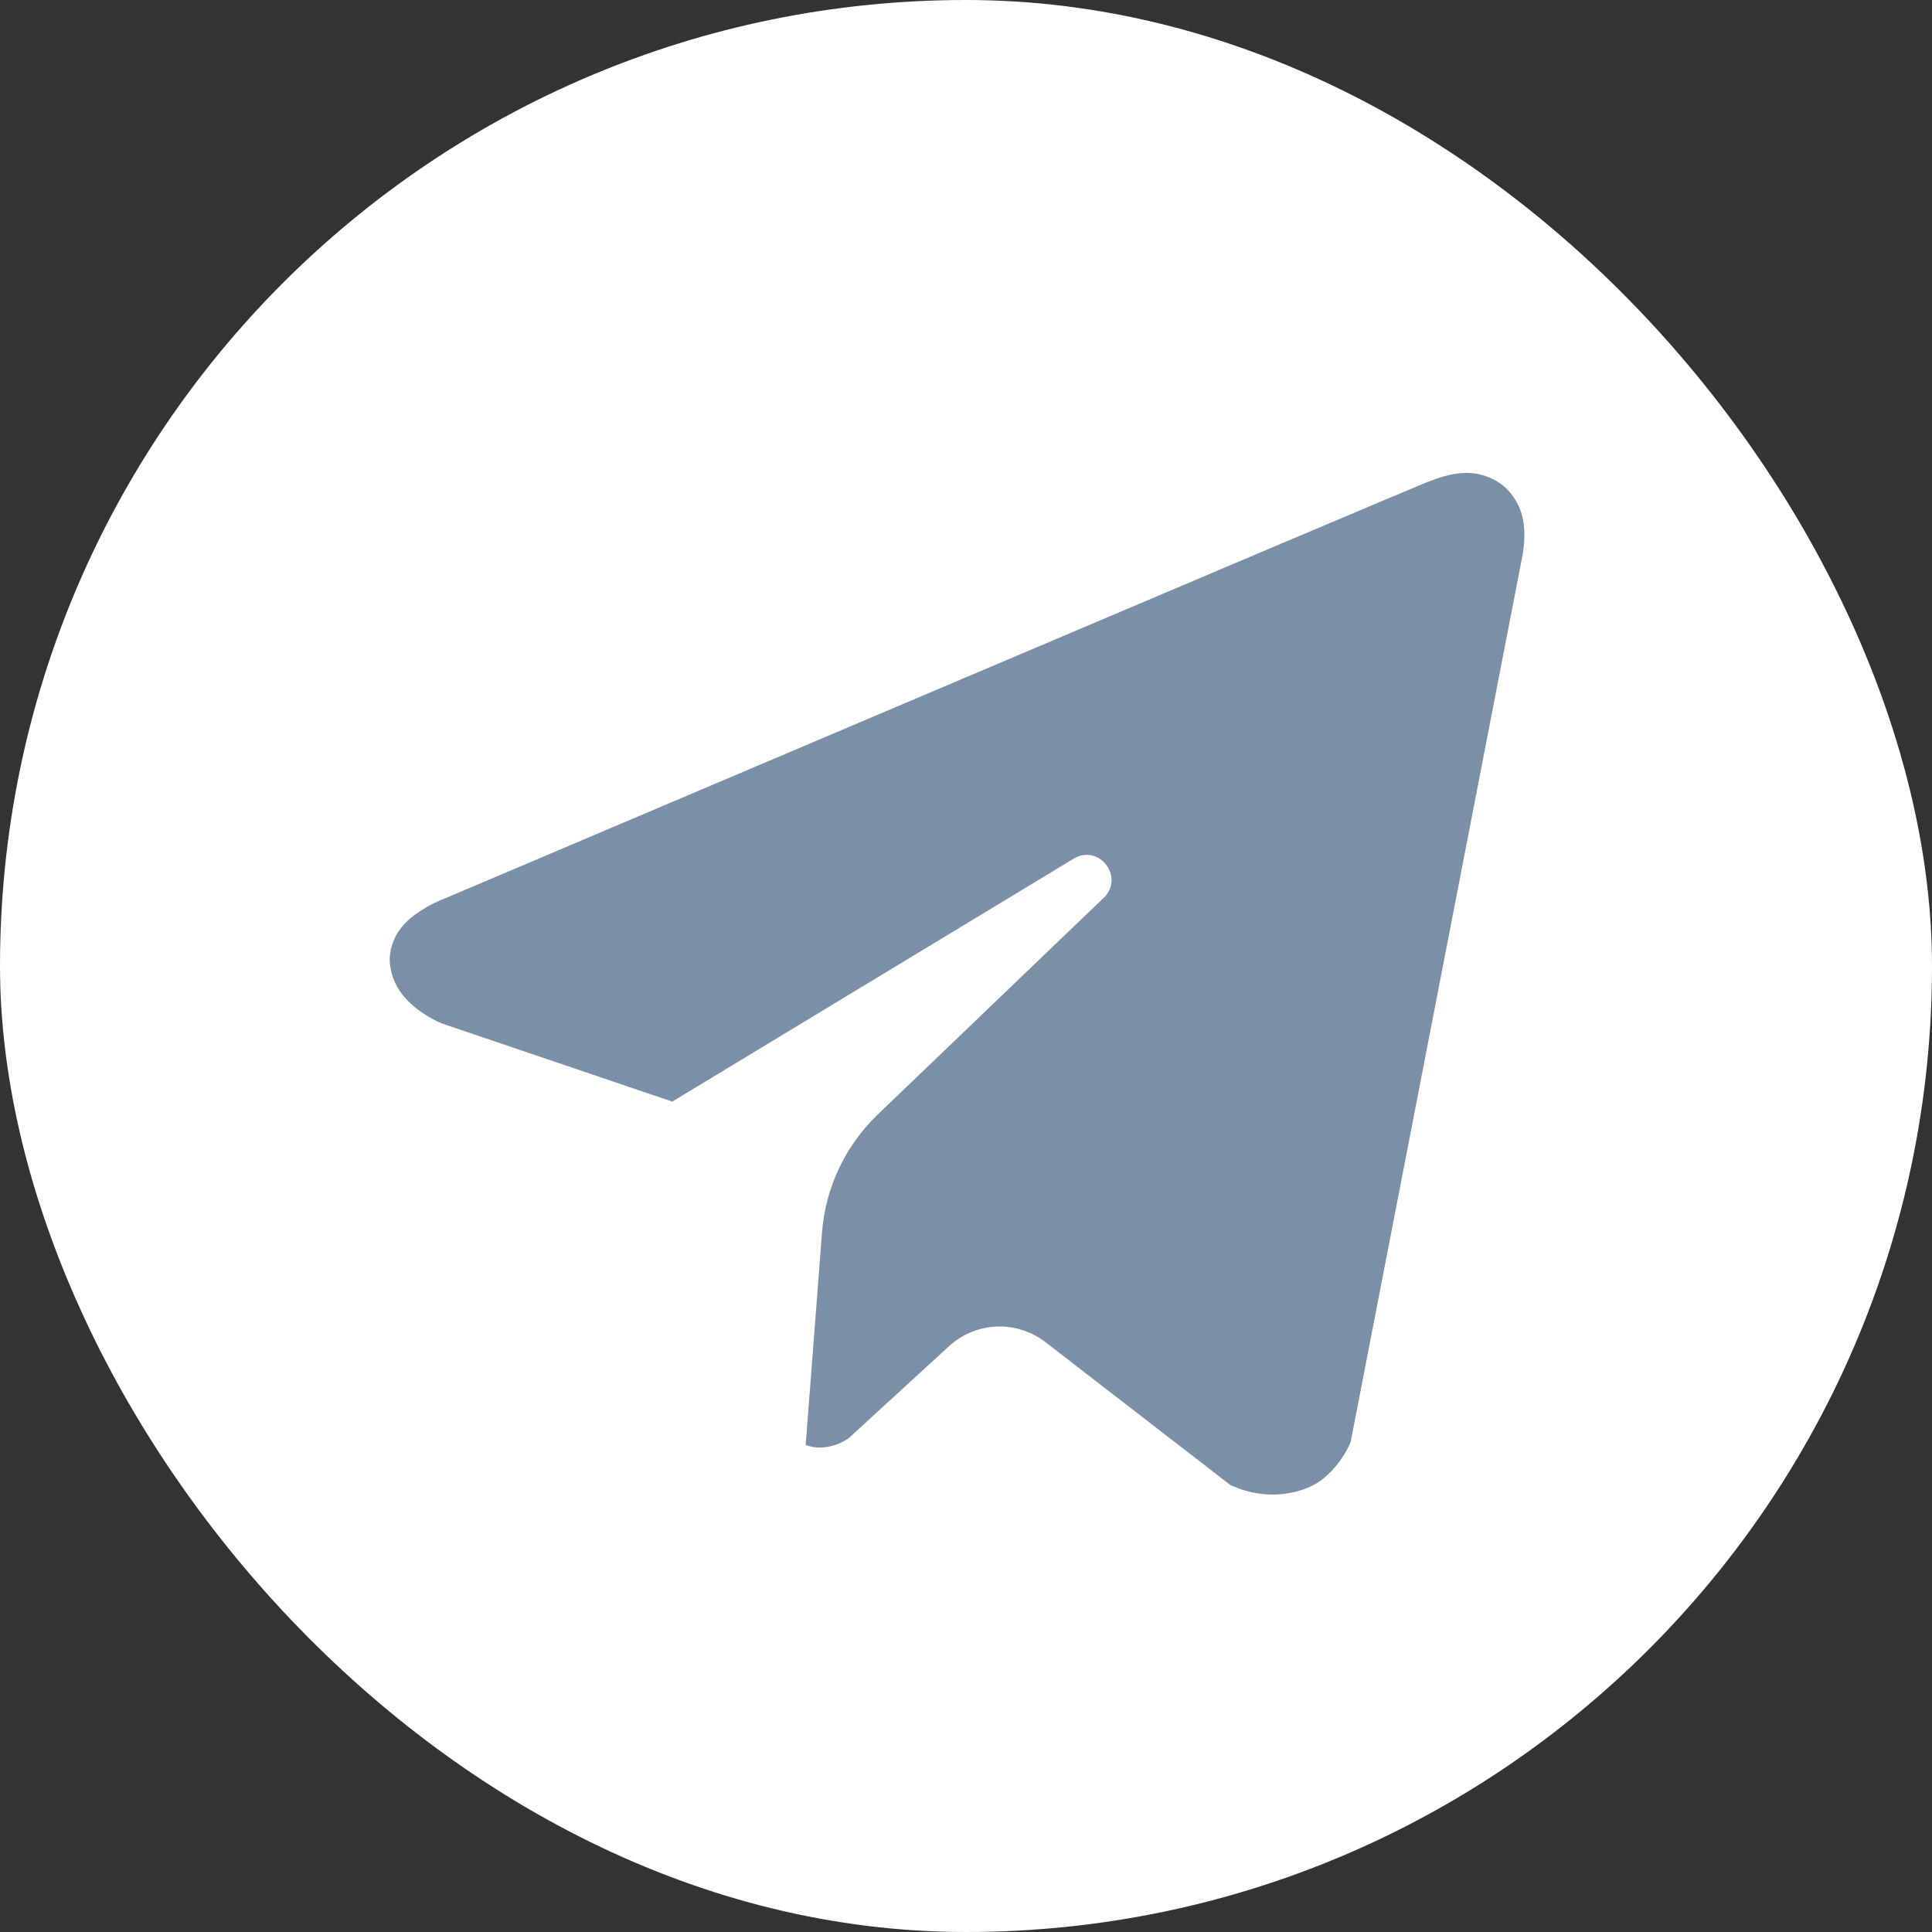
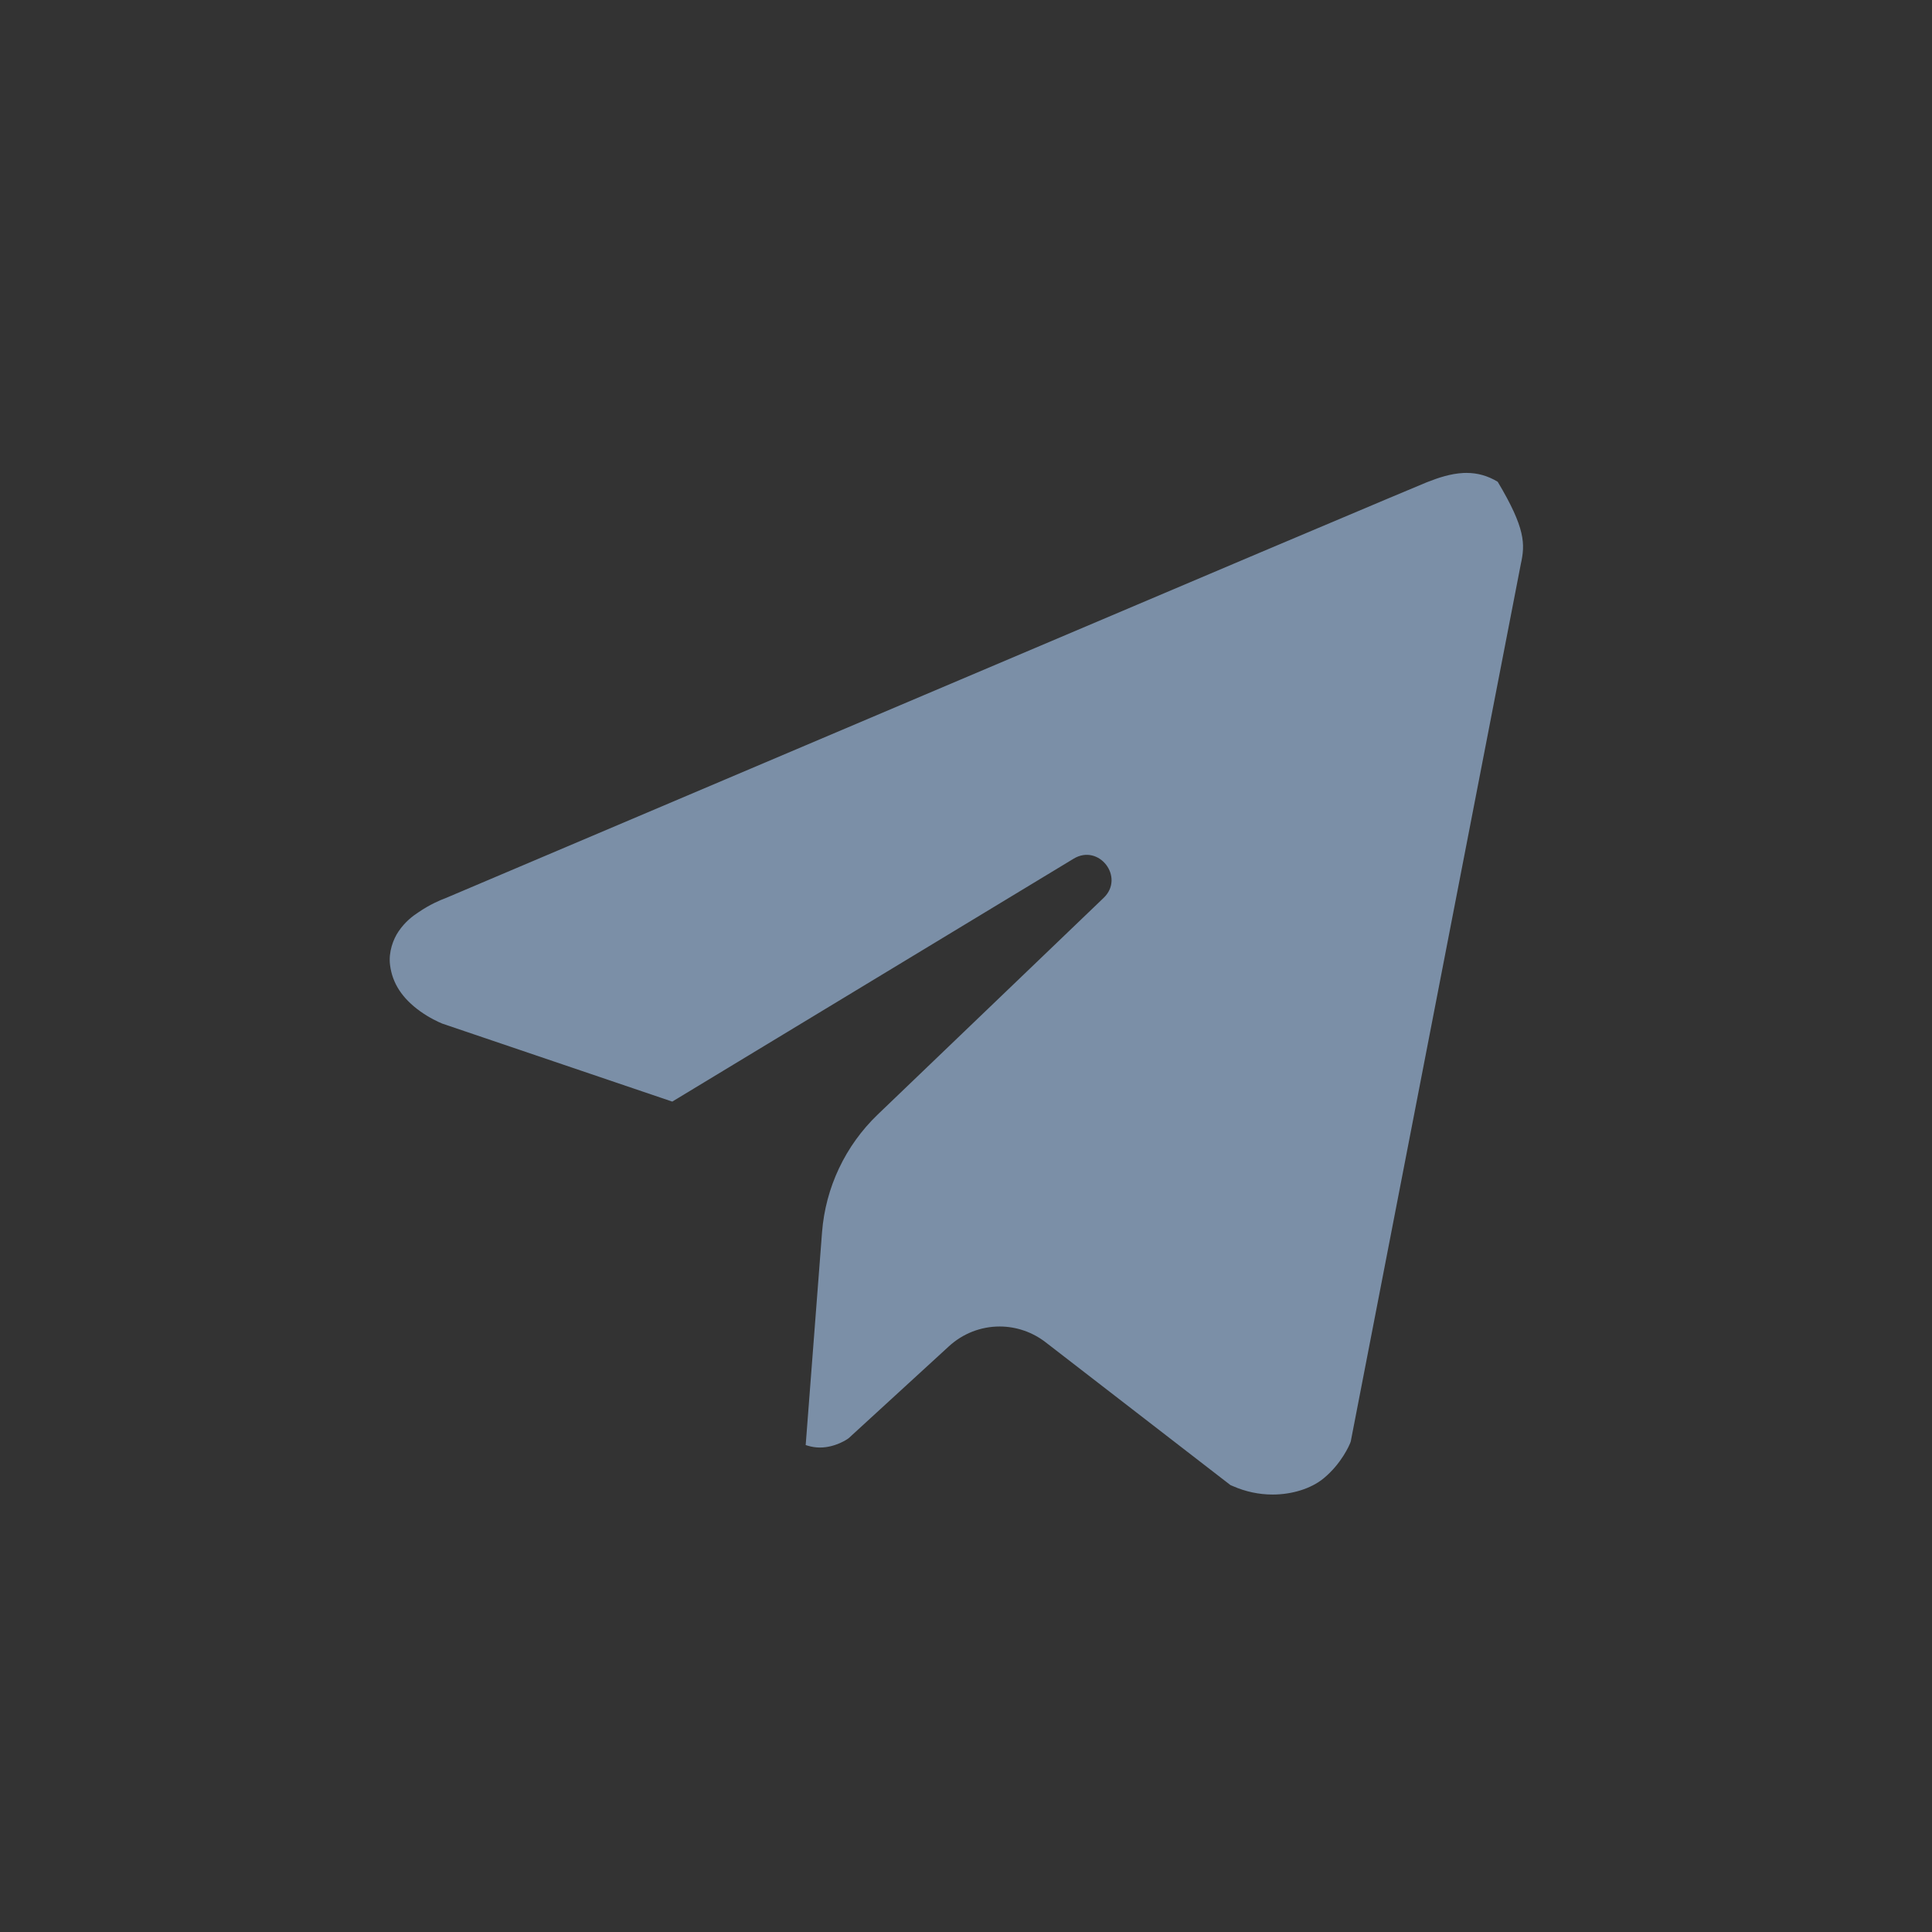
<svg xmlns="http://www.w3.org/2000/svg" width="54" height="54" viewBox="0 0 54 54" fill="none">
  <rect x="0" y="0" width="54" height="54" fill="#333333" stroke="none" />
-   <rect width="54" height="54" rx="27" fill="white" />
-   <path d="M40.989 13.218C41.299 13.218 41.585 13.299 41.861 13.465C42.165 13.646 42.435 14.014 42.535 14.383C42.64 14.769 42.631 15.209 42.507 15.767L37.754 40.29L37.733 40.346C37.727 40.361 37.505 40.907 36.986 41.328C36.643 41.607 36.113 41.773 35.571 41.773C35.188 41.773 34.813 41.693 34.454 41.535L34.392 41.509L29.223 37.515C28.857 37.232 28.402 37.076 27.941 37.076C27.415 37.076 26.911 37.273 26.523 37.629L23.725 40.194L23.701 40.212C23.694 40.217 23.355 40.459 22.918 40.459C22.802 40.459 22.686 40.441 22.574 40.407L22.526 40.392C22.526 40.392 22.522 40.391 22.519 40.391L22.976 34.445C23.072 33.194 23.626 32.022 24.531 31.153L30.848 25.095C31.445 24.521 30.717 23.572 30.008 24.001L18.79 30.79L12.359 28.609C12.25 28.564 12.002 28.45 11.749 28.269C11.242 27.906 10.965 27.482 10.902 26.972C10.855 26.607 10.993 26.249 11.138 26.035C11.324 25.76 11.54 25.601 11.686 25.505C12.019 25.274 12.334 25.148 12.423 25.115L12.452 25.104C12.891 24.918 19.303 22.195 25.822 19.43L35.236 15.437L36.685 14.825C38.354 14.12 39.495 13.637 39.871 13.483L39.94 13.457C40.179 13.363 40.54 13.237 40.904 13.22C40.931 13.218 40.96 13.218 40.989 13.218Z" fill="#7B8FA7" />
+   <path d="M40.989 13.218C41.299 13.218 41.585 13.299 41.861 13.465C42.64 14.769 42.631 15.209 42.507 15.767L37.754 40.29L37.733 40.346C37.727 40.361 37.505 40.907 36.986 41.328C36.643 41.607 36.113 41.773 35.571 41.773C35.188 41.773 34.813 41.693 34.454 41.535L34.392 41.509L29.223 37.515C28.857 37.232 28.402 37.076 27.941 37.076C27.415 37.076 26.911 37.273 26.523 37.629L23.725 40.194L23.701 40.212C23.694 40.217 23.355 40.459 22.918 40.459C22.802 40.459 22.686 40.441 22.574 40.407L22.526 40.392C22.526 40.392 22.522 40.391 22.519 40.391L22.976 34.445C23.072 33.194 23.626 32.022 24.531 31.153L30.848 25.095C31.445 24.521 30.717 23.572 30.008 24.001L18.79 30.79L12.359 28.609C12.25 28.564 12.002 28.45 11.749 28.269C11.242 27.906 10.965 27.482 10.902 26.972C10.855 26.607 10.993 26.249 11.138 26.035C11.324 25.76 11.54 25.601 11.686 25.505C12.019 25.274 12.334 25.148 12.423 25.115L12.452 25.104C12.891 24.918 19.303 22.195 25.822 19.43L35.236 15.437L36.685 14.825C38.354 14.12 39.495 13.637 39.871 13.483L39.94 13.457C40.179 13.363 40.54 13.237 40.904 13.22C40.931 13.218 40.96 13.218 40.989 13.218Z" fill="#7B8FA7" />
</svg>